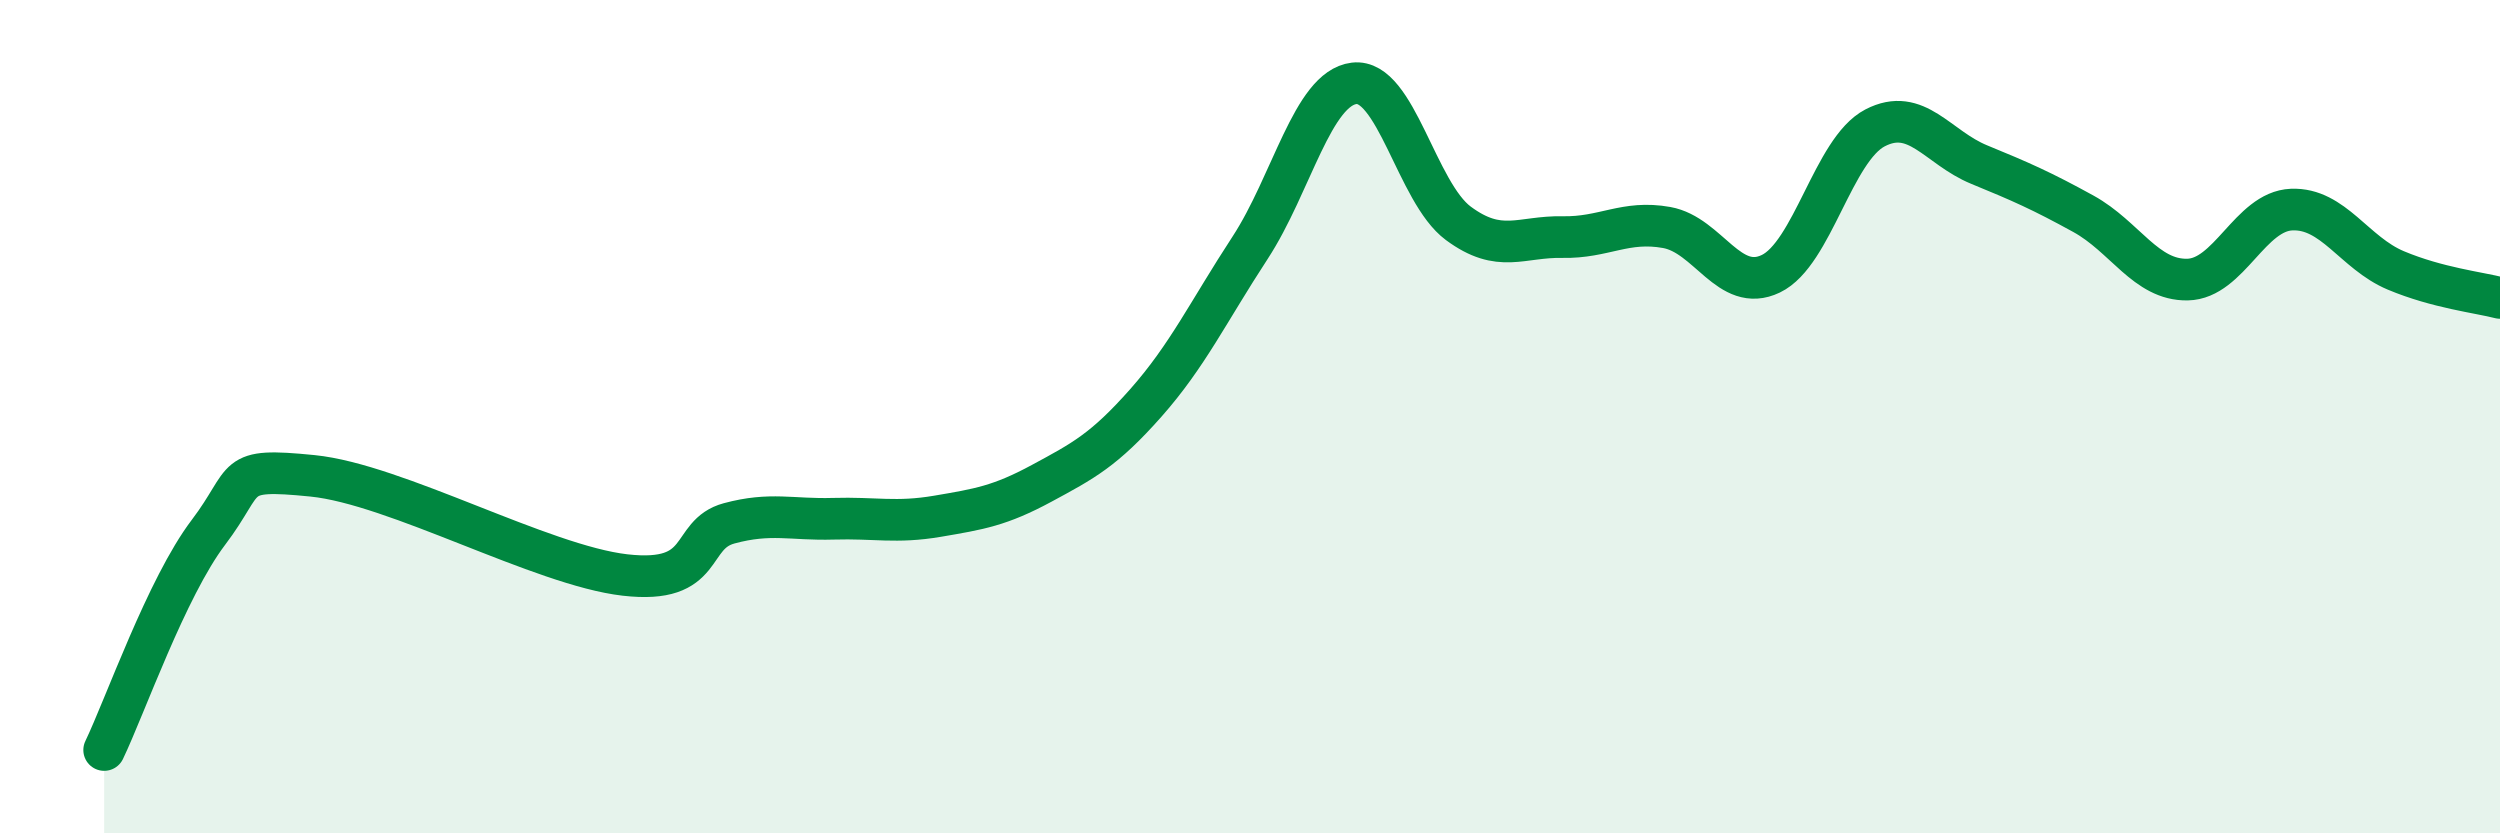
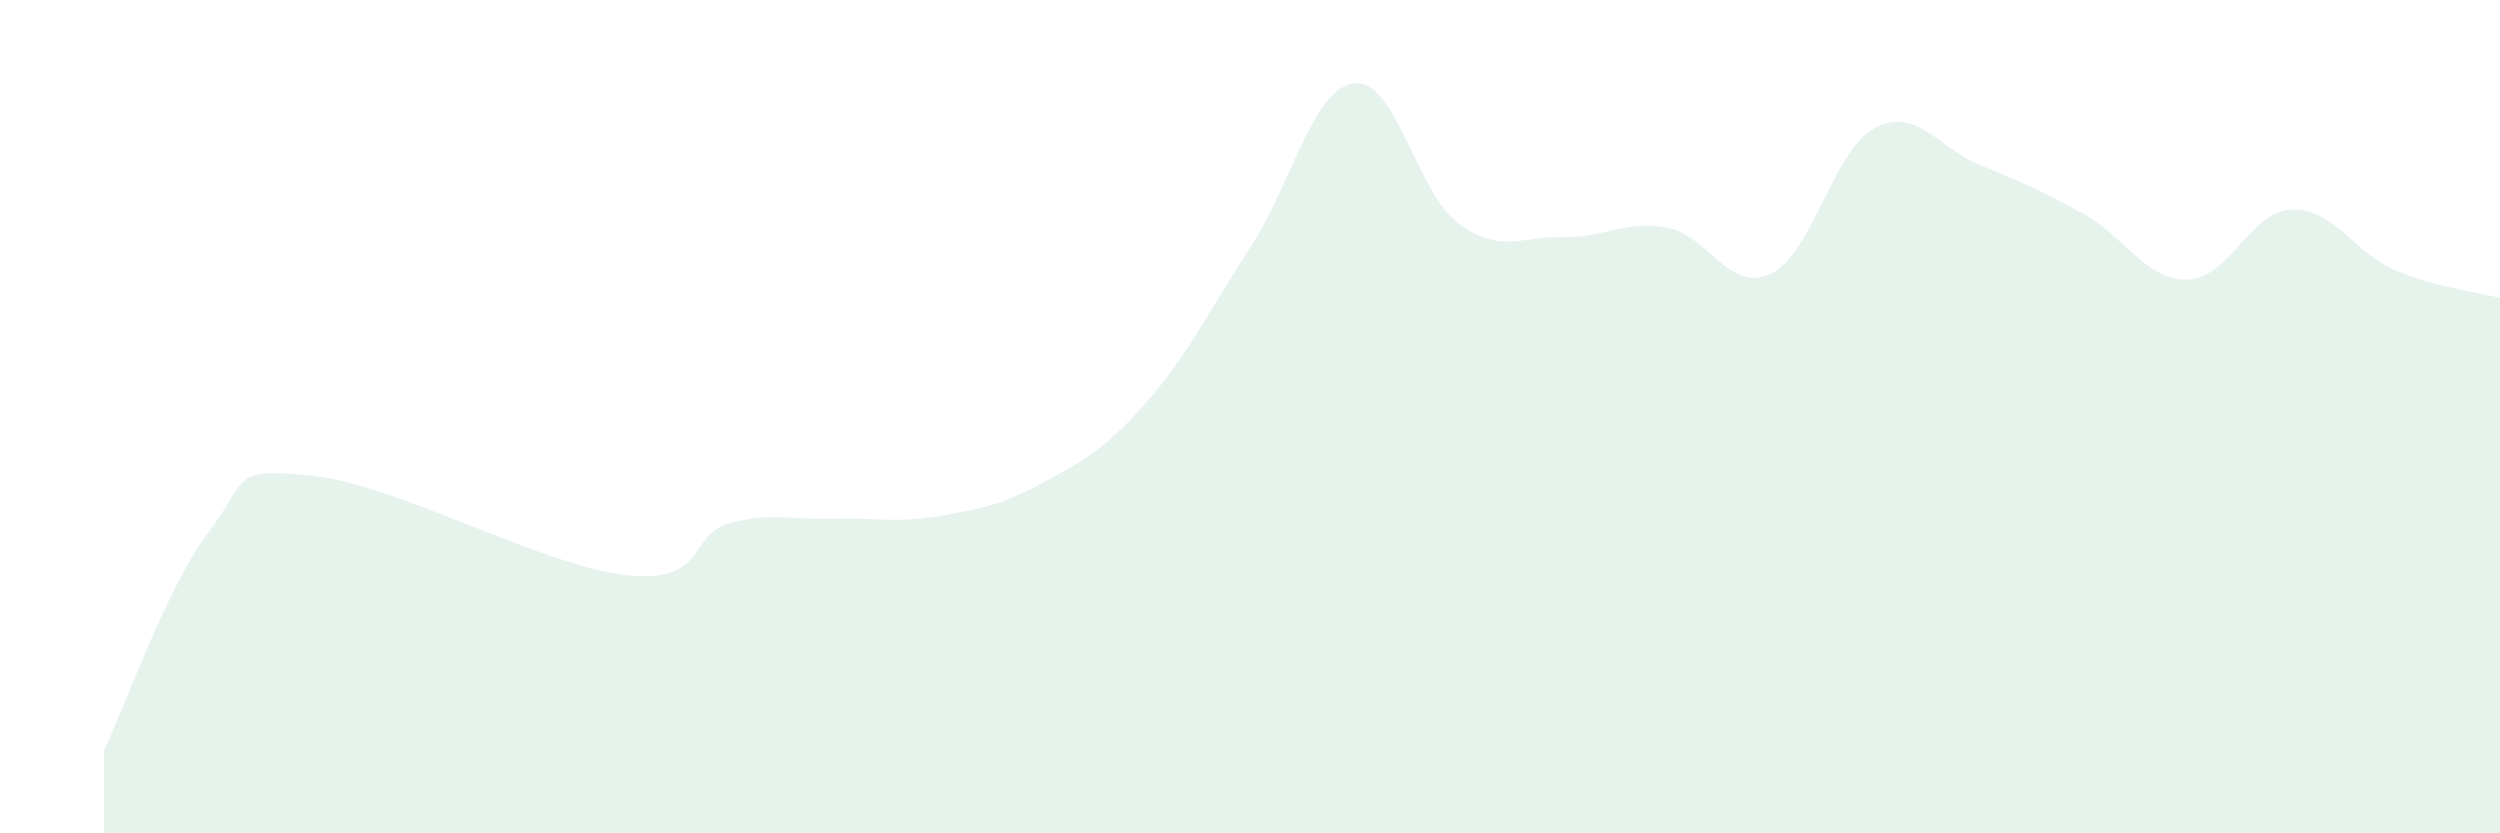
<svg xmlns="http://www.w3.org/2000/svg" width="60" height="20" viewBox="0 0 60 20">
  <path d="M 2.5,18 C 3,16.96 4,14.1 5,12.78 C 6,11.46 5.5,11.22 7.5,11.42 C 9.5,11.62 13,13.57 15,13.8 C 17,14.03 16.5,12.83 17.5,12.56 C 18.5,12.29 19,12.48 20,12.45 C 21,12.42 21.5,12.56 22.5,12.39 C 23.5,12.22 24,12.14 25,11.6 C 26,11.06 26.5,10.8 27.5,9.67 C 28.5,8.54 29,7.48 30,5.95 C 31,4.42 31.5,2.12 32.5,2 C 33.5,1.88 34,4.62 35,5.36 C 36,6.1 36.5,5.67 37.5,5.69 C 38.5,5.71 39,5.28 40,5.46 C 41,5.64 41.5,7.05 42.5,6.57 C 43.5,6.09 44,3.59 45,3.07 C 46,2.55 46.5,3.54 47.5,3.95 C 48.5,4.36 49,4.58 50,5.13 C 51,5.68 51.5,6.73 52.5,6.71 C 53.5,6.69 54,5.07 55,5.03 C 56,4.99 56.5,6.07 57.5,6.49 C 58.5,6.91 59.5,7.02 60,7.15L60 20L2.5 20Z" fill="#008740" opacity="0.1" stroke-linecap="round" stroke-linejoin="round" />
-   <path d="M 2.5,18 C 3,16.96 4,14.1 5,12.78 C 6,11.46 5.5,11.22 7.5,11.42 C 9.5,11.62 13,13.57 15,13.8 C 17,14.03 16.5,12.83 17.5,12.56 C 18.5,12.29 19,12.48 20,12.45 C 21,12.42 21.5,12.56 22.5,12.39 C 23.5,12.22 24,12.14 25,11.6 C 26,11.06 26.5,10.8 27.5,9.67 C 28.5,8.54 29,7.48 30,5.95 C 31,4.42 31.5,2.12 32.5,2 C 33.5,1.88 34,4.62 35,5.36 C 36,6.1 36.5,5.67 37.5,5.69 C 38.5,5.71 39,5.28 40,5.46 C 41,5.64 41.5,7.05 42.5,6.57 C 43.5,6.09 44,3.59 45,3.07 C 46,2.55 46.5,3.54 47.5,3.95 C 48.5,4.36 49,4.58 50,5.13 C 51,5.68 51.5,6.73 52.5,6.71 C 53.5,6.69 54,5.07 55,5.03 C 56,4.99 56.5,6.07 57.5,6.49 C 58.5,6.91 59.5,7.02 60,7.15" stroke="#008740" stroke-width="1" fill="none" stroke-linecap="round" stroke-linejoin="round" />
</svg>